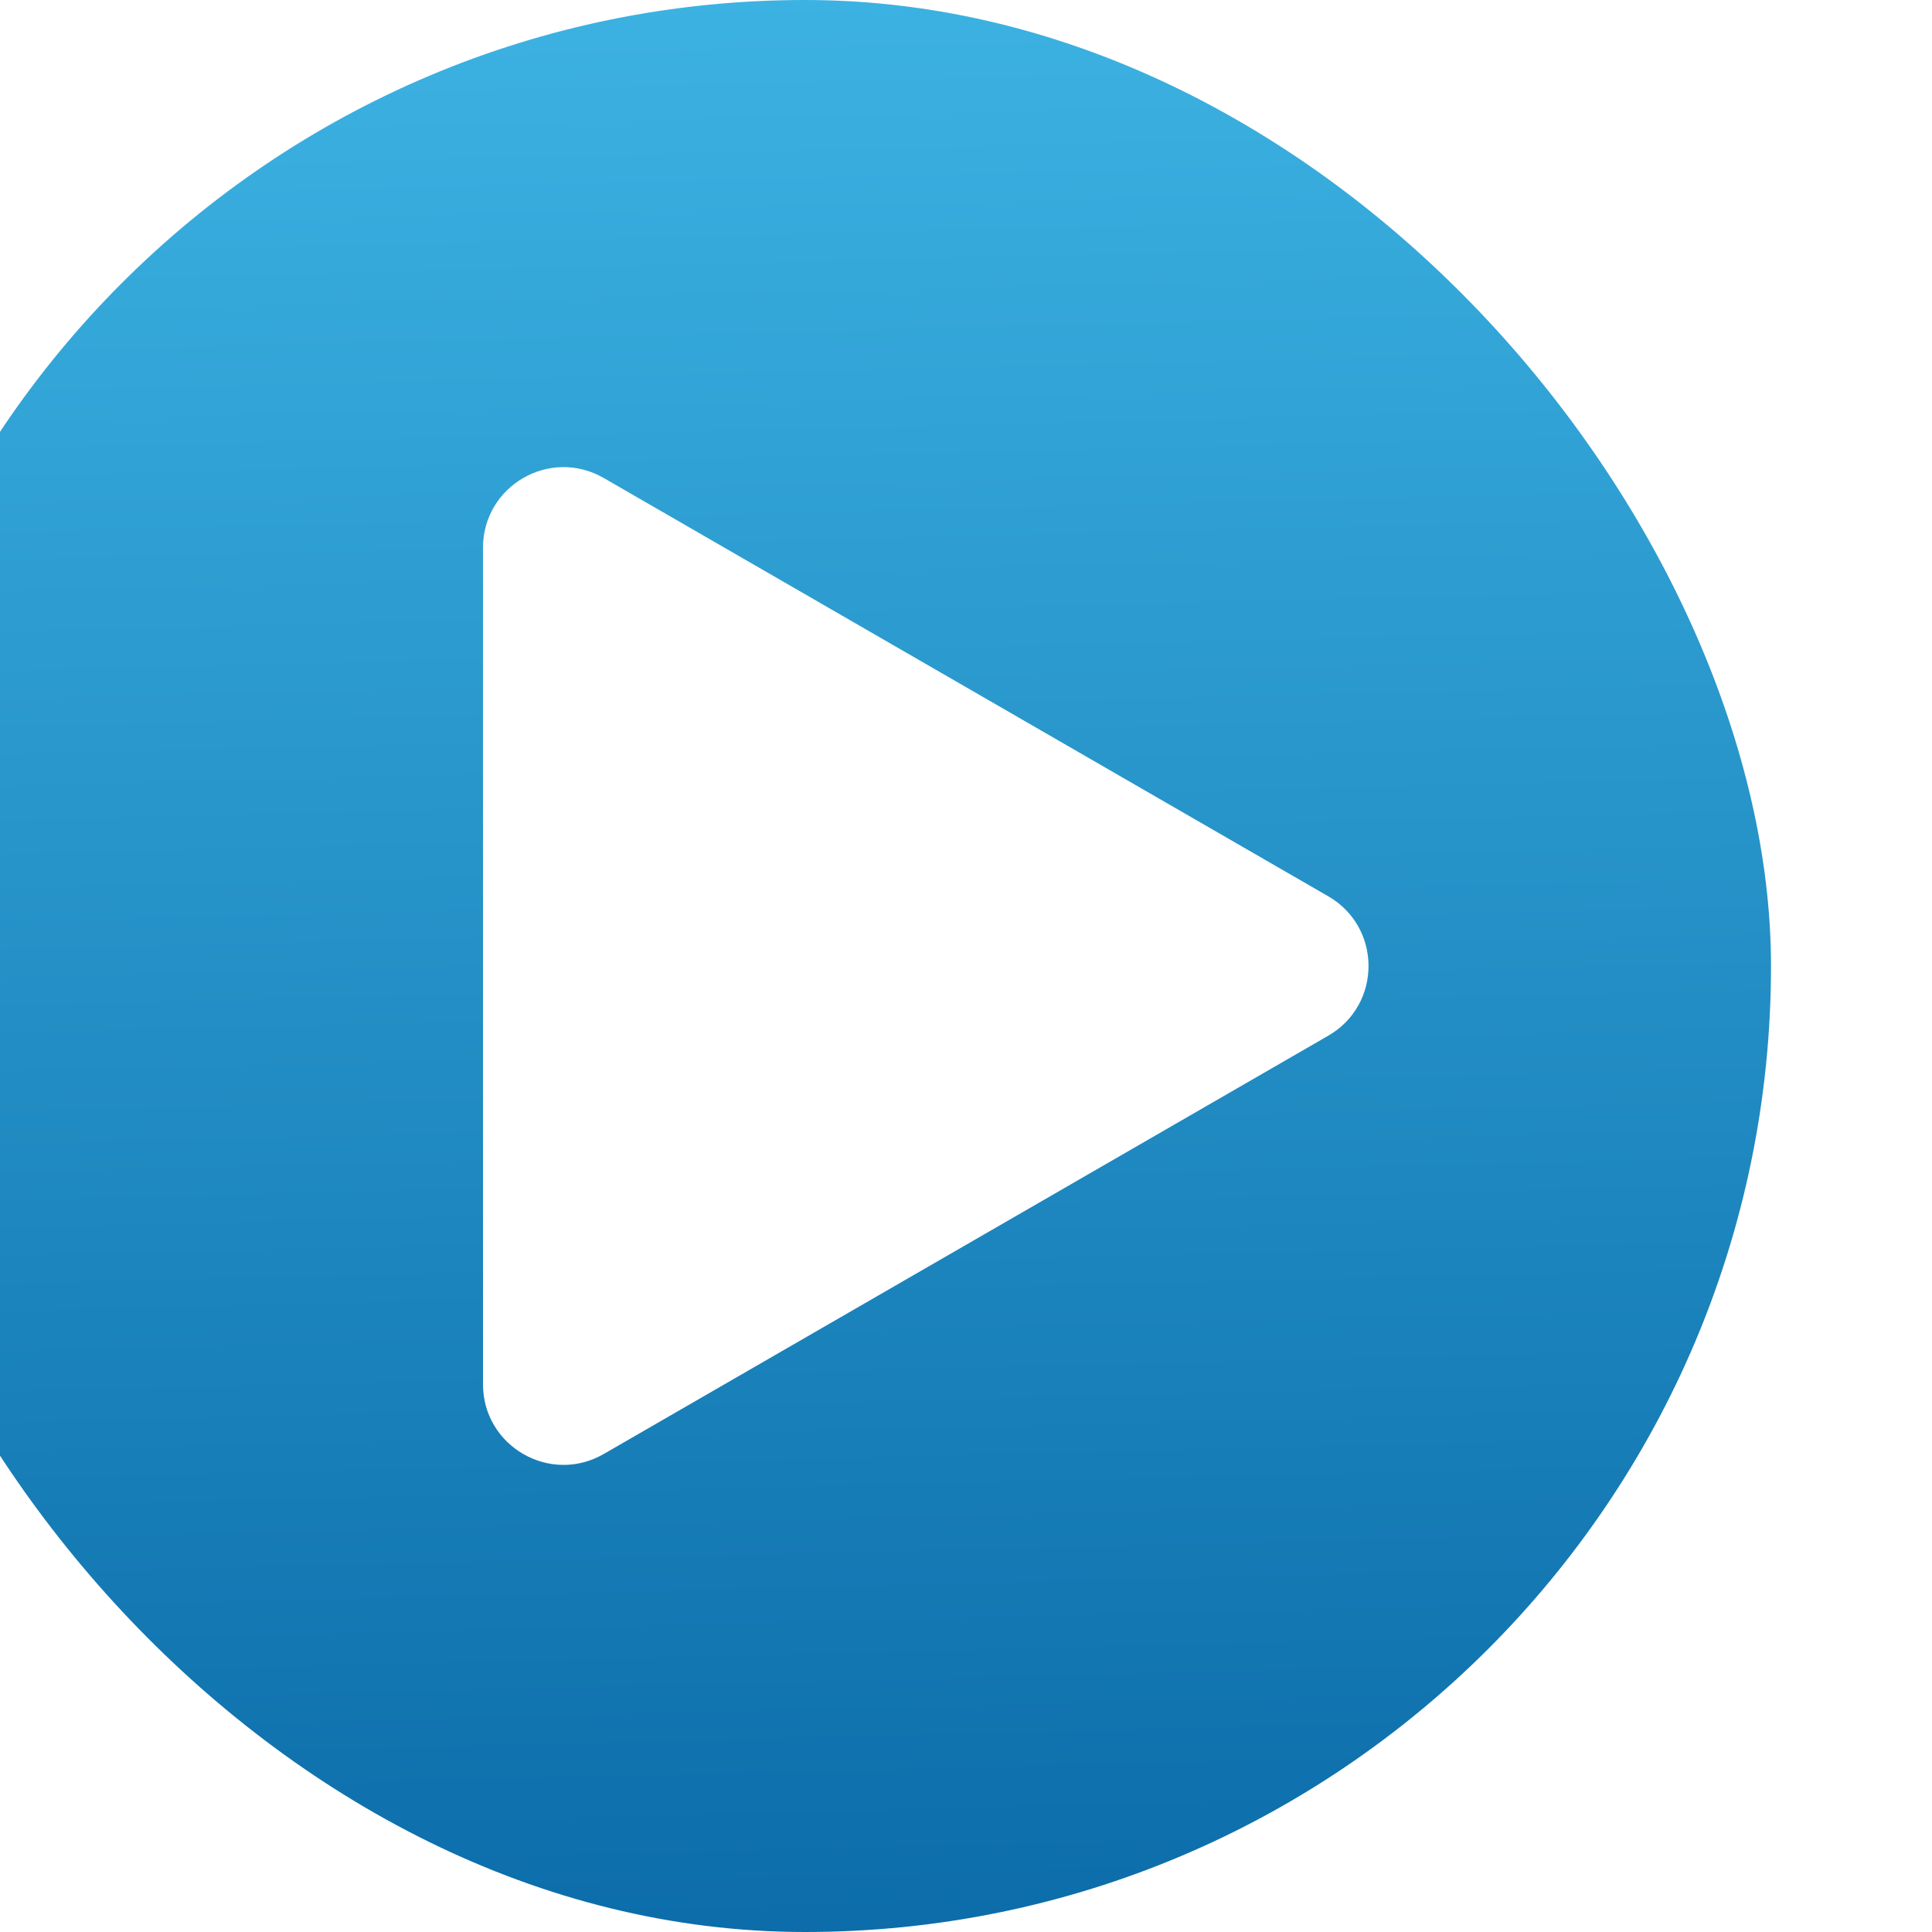
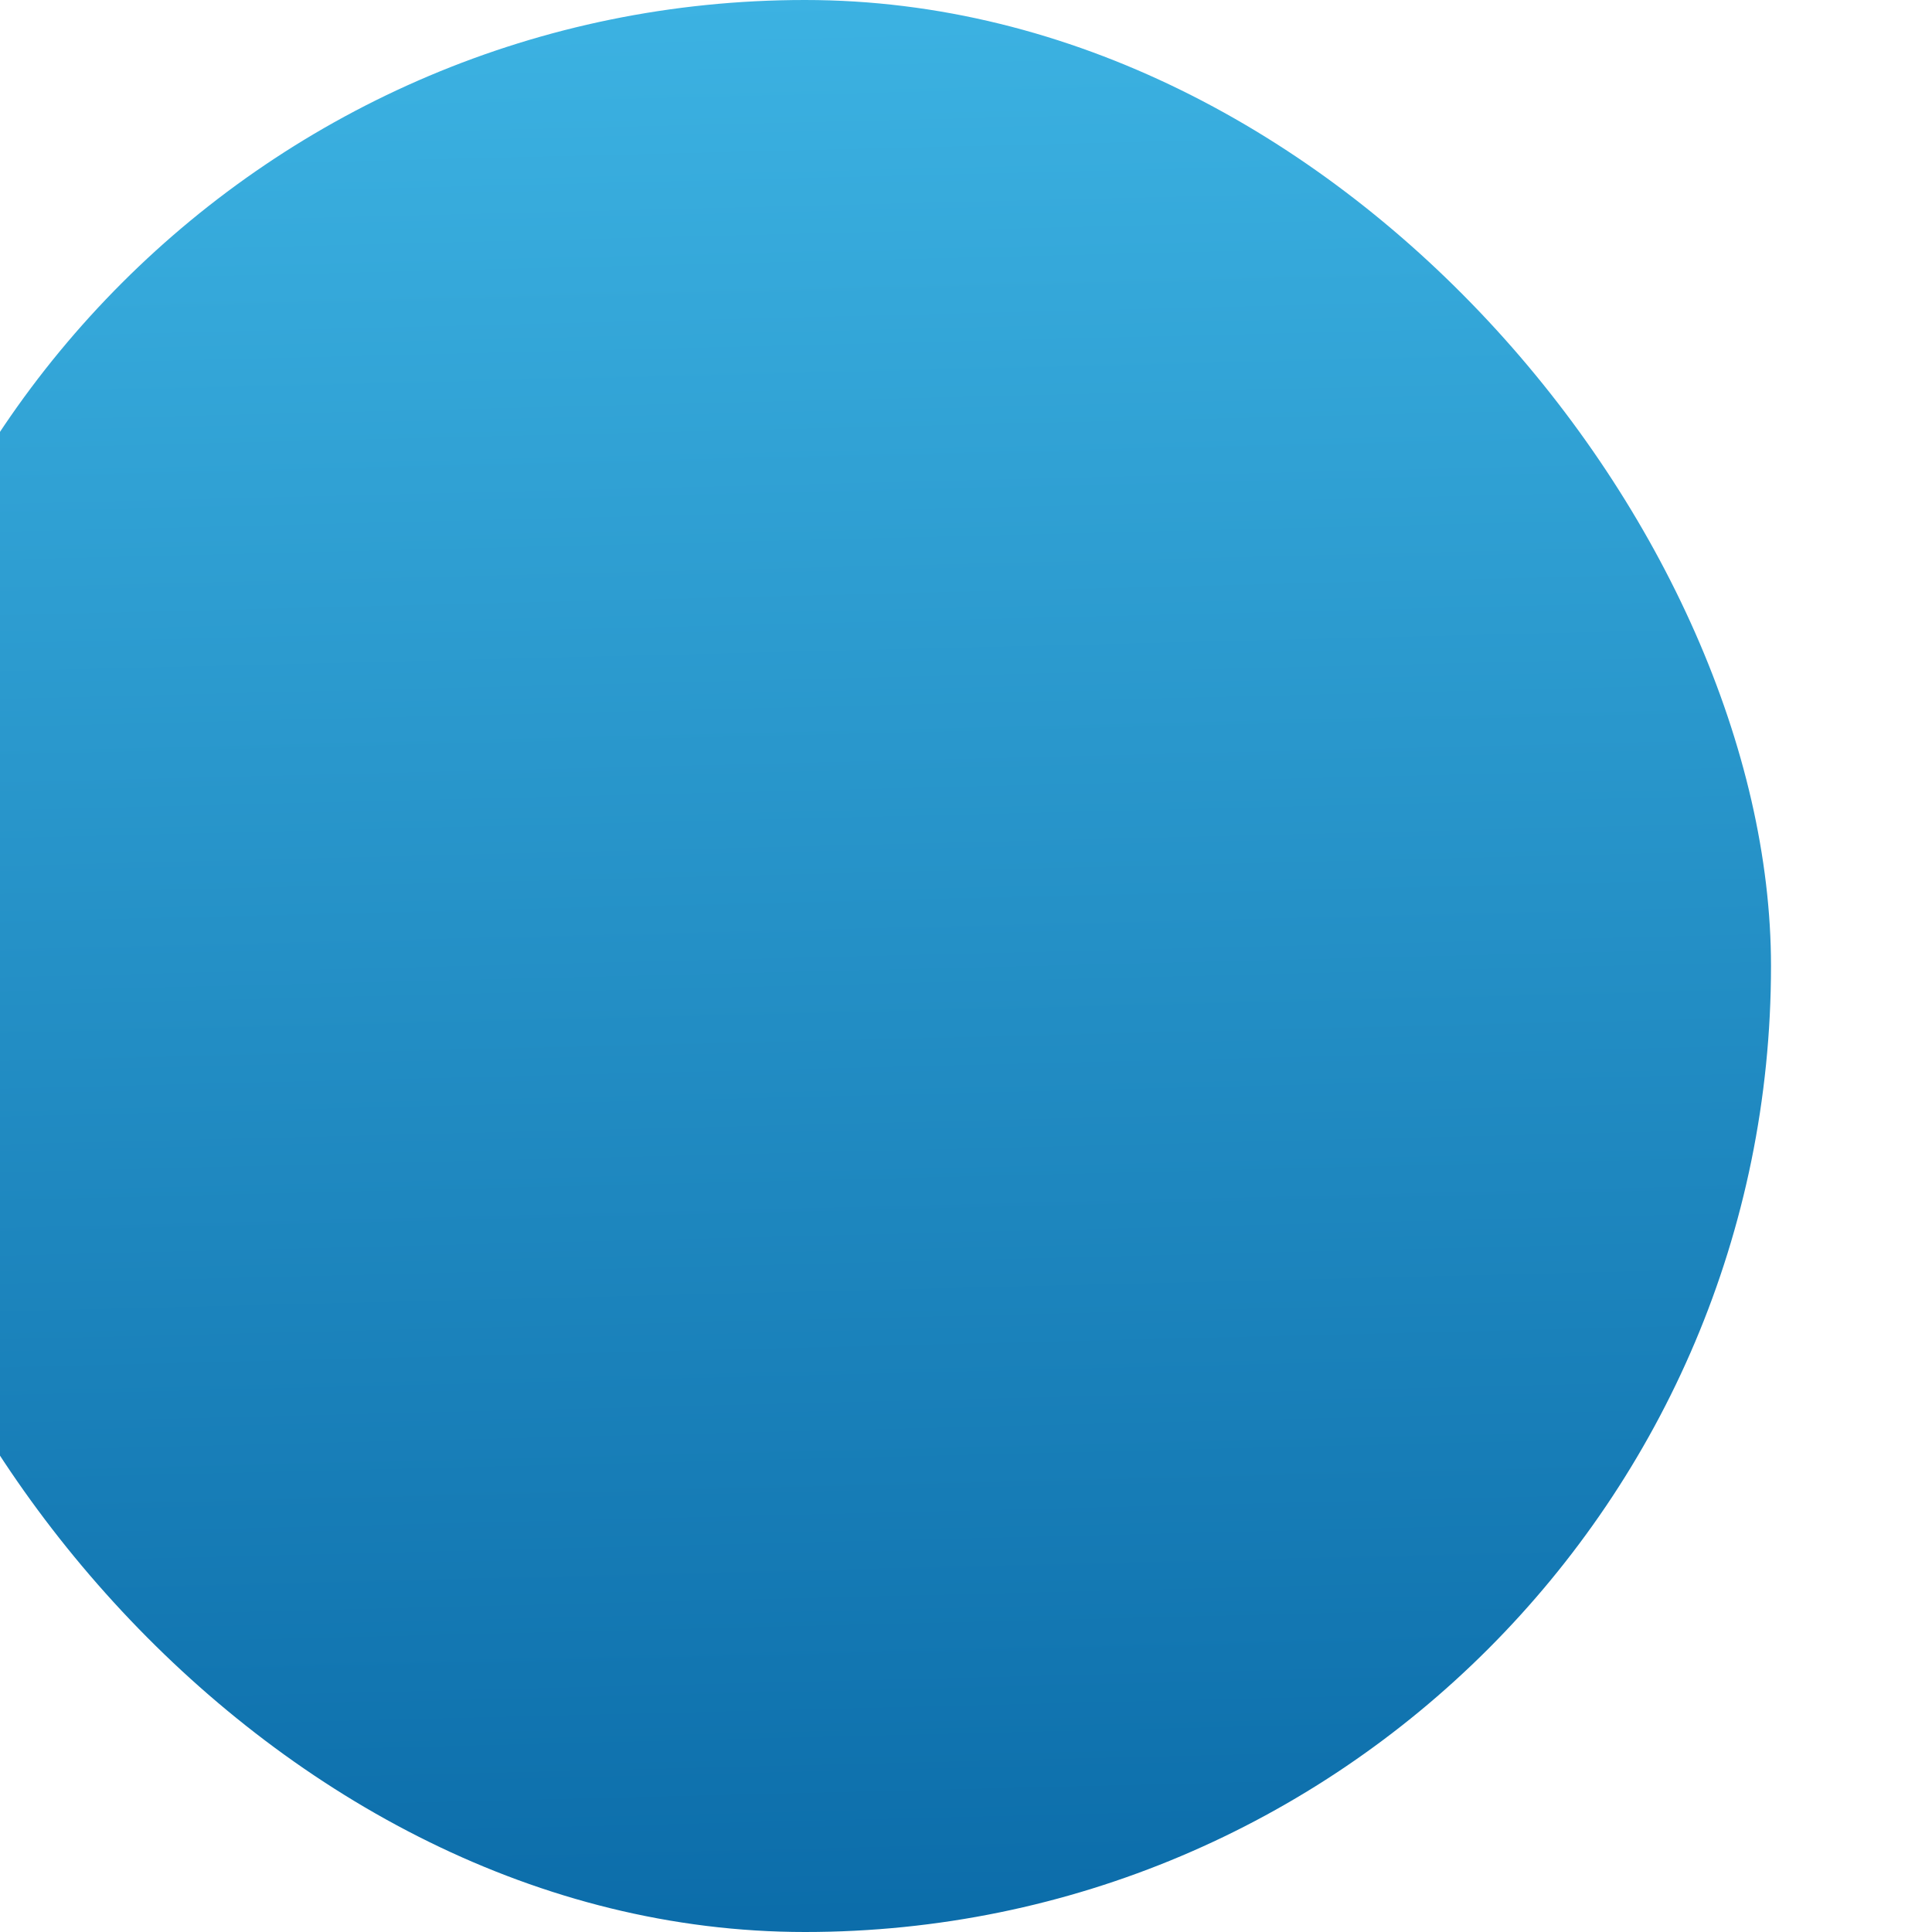
<svg xmlns="http://www.w3.org/2000/svg" width="24" height="24" viewBox="0 0 24 24" fill="none">
  <g filter="url(#filter0_ii_5053_3363)">
    <rect width="24" height="24" rx="12" fill="url(#paint0_linear_5053_3363)" />
-     <path d="M18.5 11.134C19.167 11.519 19.167 12.481 18.5 12.866L9.5 18.062C8.833 18.447 8 17.966 8 17.196L8 6.804C8 6.034 8.833 5.553 9.5 5.938L18.5 11.134Z" fill="white" />
  </g>
  <defs>
    <filter id="filter0_ii_5053_3363" x="-20" y="-20" width="64" height="64" filterUnits="userSpaceOnUse" color-interpolation-filters="sRGB">
      <feFlood flood-opacity="0" result="BackgroundImageFix" />
      <feBlend mode="normal" in="SourceGraphic" in2="BackgroundImageFix" result="shape" />
      <feColorMatrix in="SourceAlpha" type="matrix" values="0 0 0 0 0 0 0 0 0 0 0 0 0 0 0 0 0 0 127 0" result="hardAlpha" />
      <feOffset dy="-2" />
      <feGaussianBlur stdDeviation="5" />
      <feComposite in2="hardAlpha" operator="arithmetic" k2="-1" k3="1" />
      <feColorMatrix type="matrix" values="0 0 0 0 0.424 0 0 0 0 0.667 0 0 0 0 0.773 0 0 0 0.2 0" />
      <feBlend mode="normal" in2="shape" result="effect1_innerShadow_5053_3363" />
      <feColorMatrix in="SourceAlpha" type="matrix" values="0 0 0 0 0 0 0 0 0 0 0 0 0 0 0 0 0 0 127 0" result="hardAlpha" />
      <feOffset dx="-2" dy="2" />
      <feGaussianBlur stdDeviation="5" />
      <feComposite in2="hardAlpha" operator="arithmetic" k2="-1" k3="1" />
      <feColorMatrix type="matrix" values="0 0 0 0 0.976 0 0 0 0 0.98 0 0 0 0 0.98 0 0 0 0.5 0" />
      <feBlend mode="normal" in2="effect1_innerShadow_5053_3363" result="effect2_innerShadow_5053_3363" />
    </filter>
    <linearGradient id="paint0_linear_5053_3363" x1="10.616" y1="-5.535" x2="11.481" y2="29.718" gradientUnits="userSpaceOnUse">
      <stop stop-color="#47C2EF" />
      <stop offset="1" stop-color="#005C9C" />
    </linearGradient>
  </defs>
</svg>